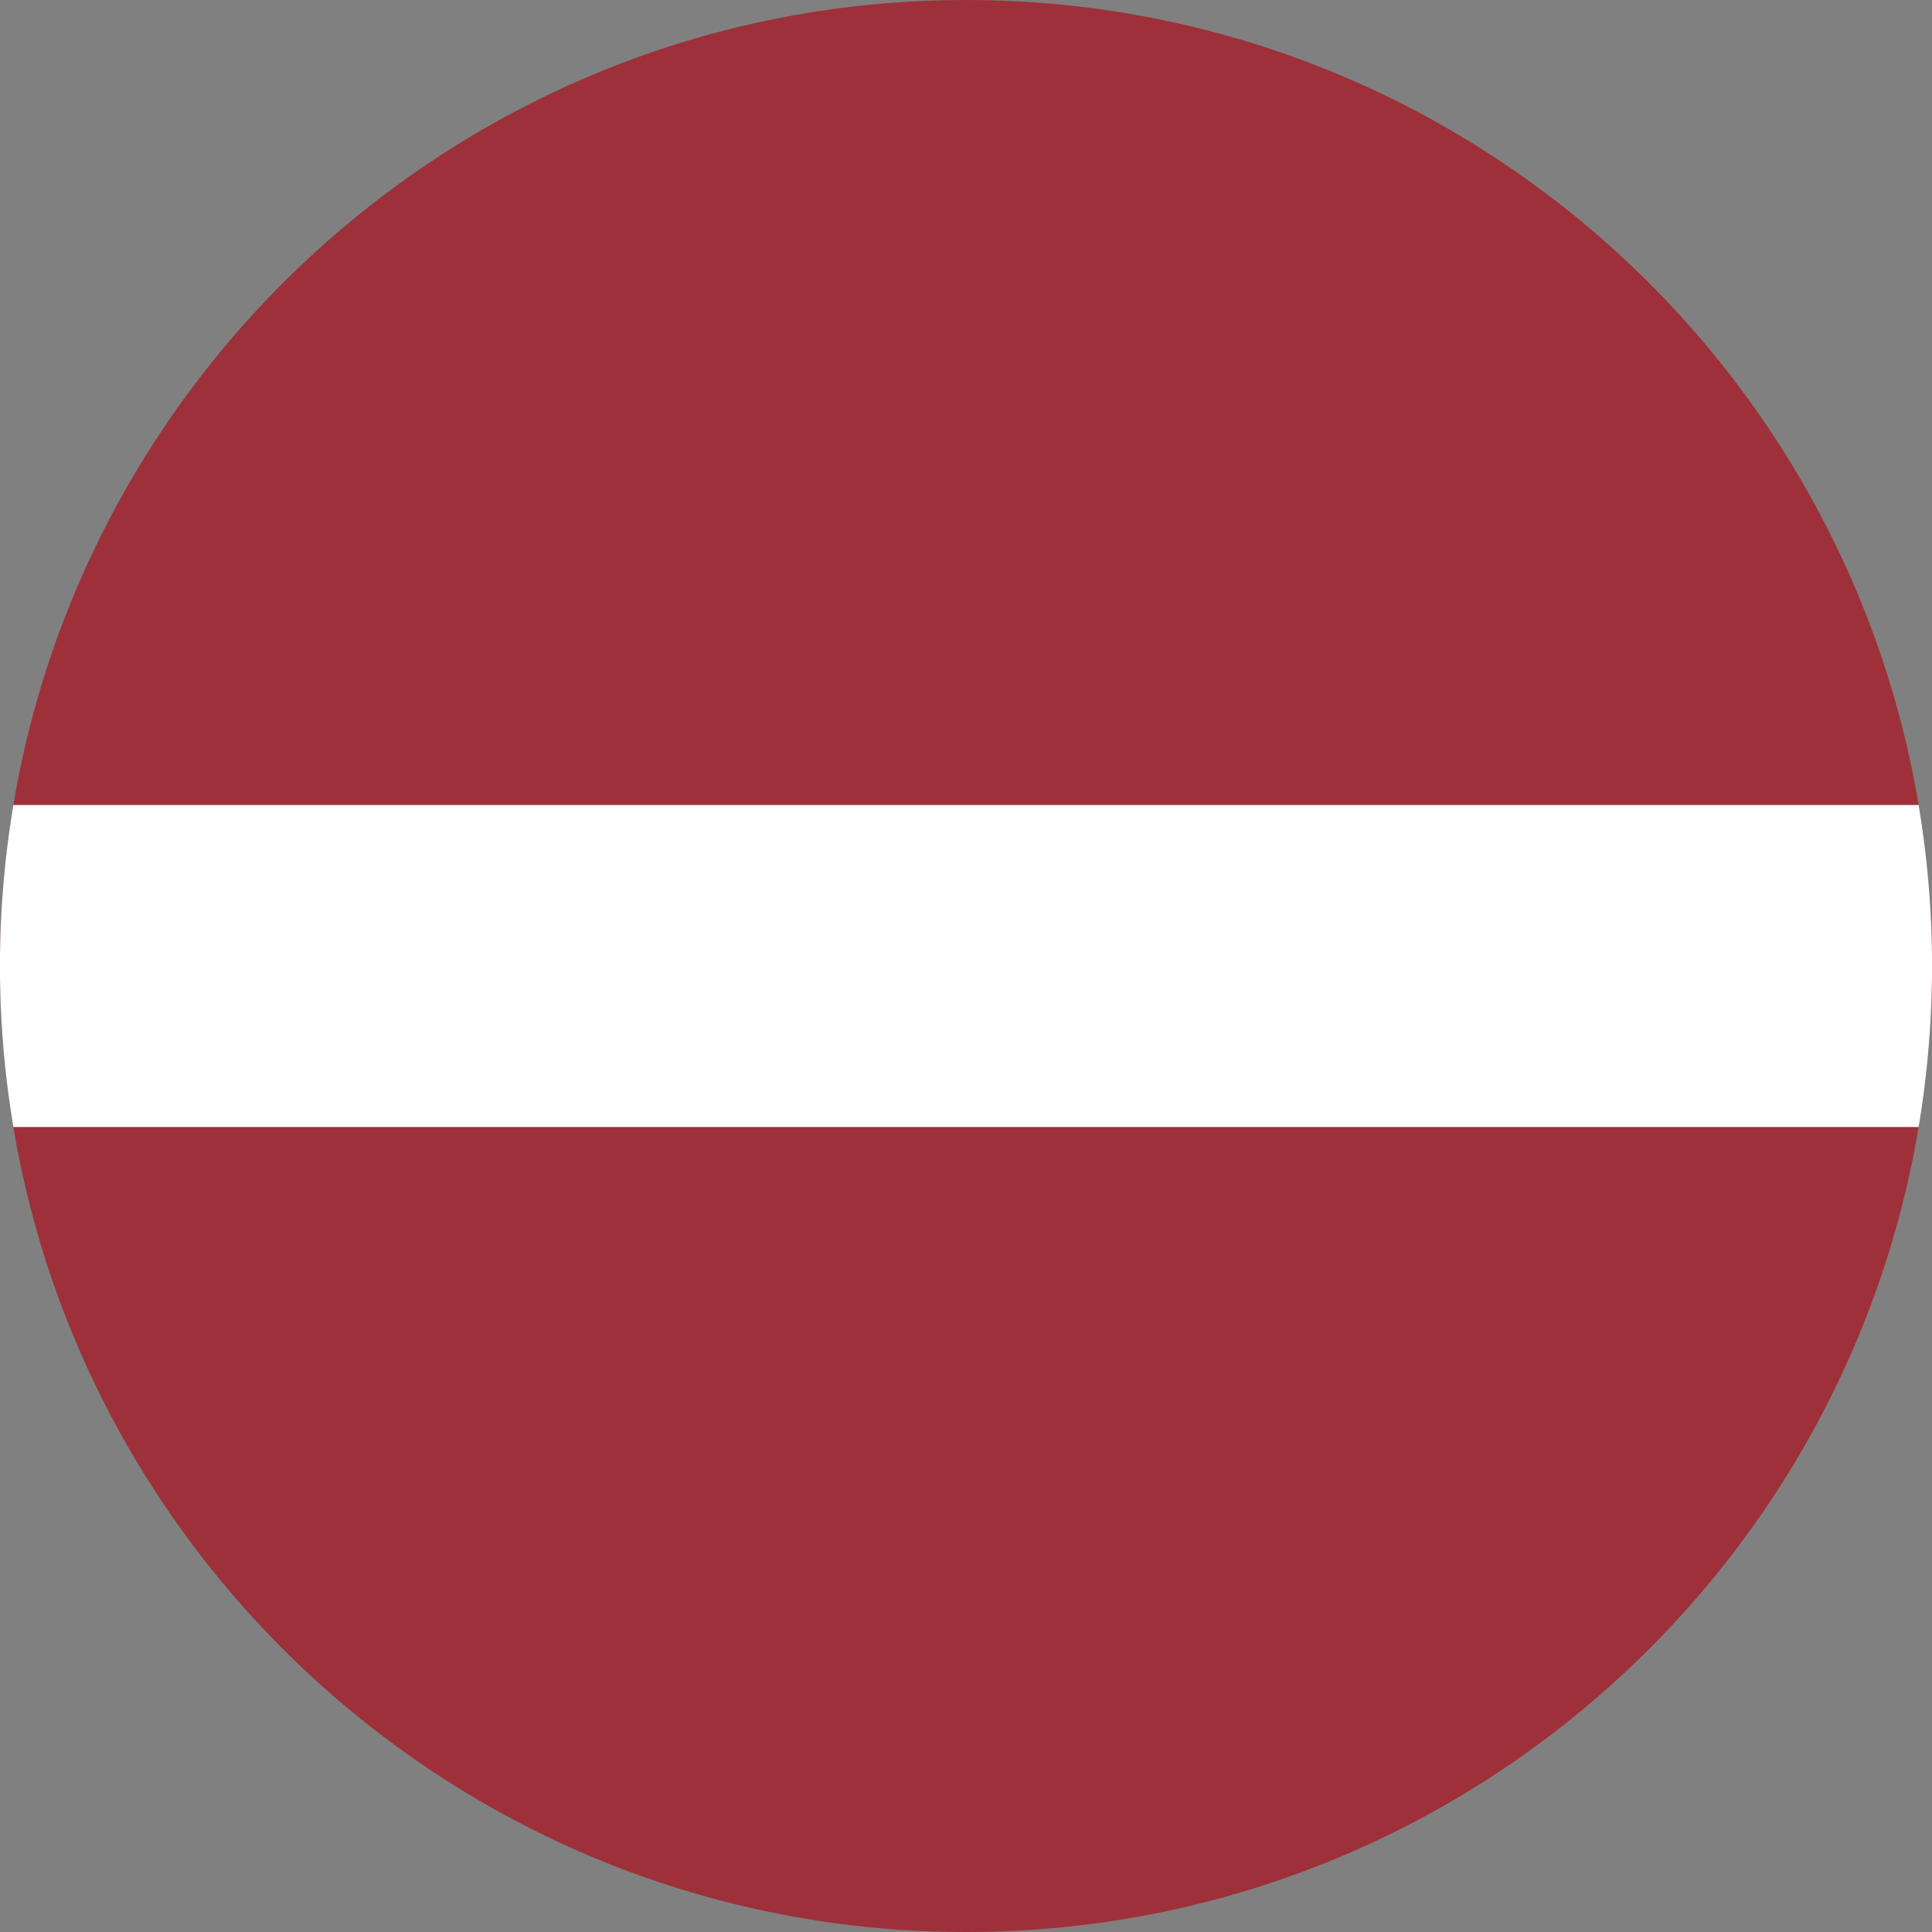
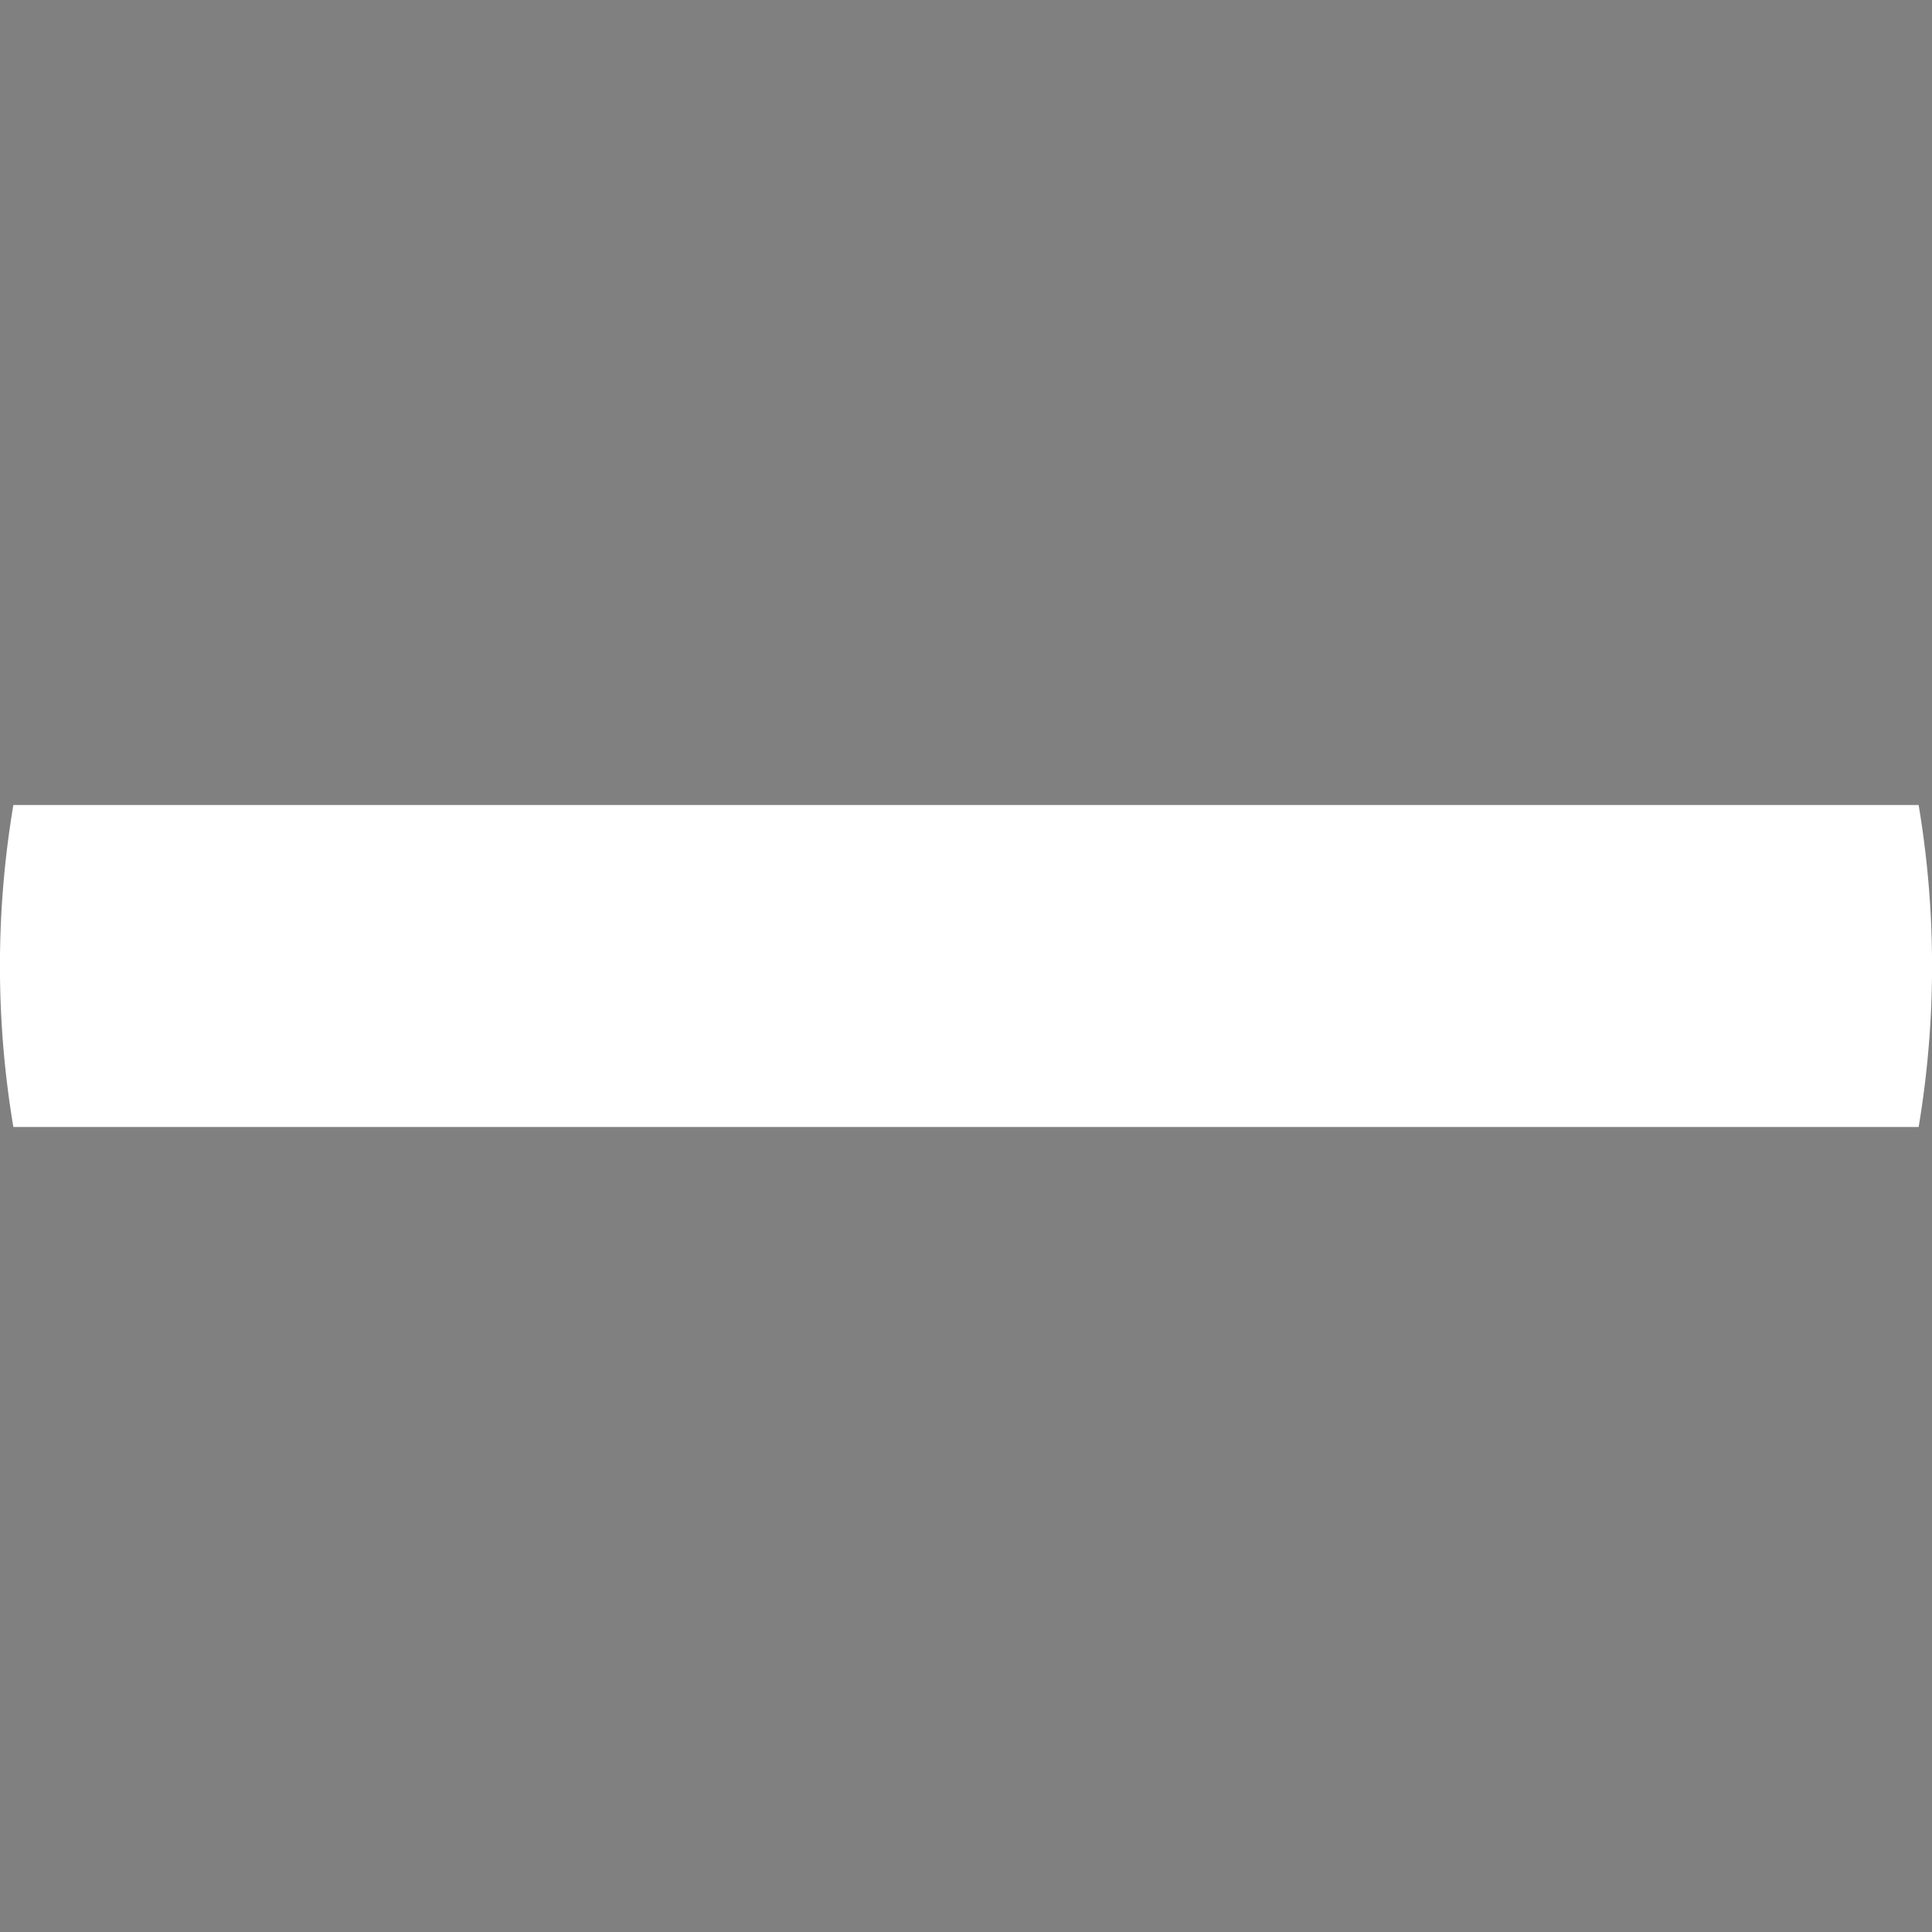
<svg xmlns="http://www.w3.org/2000/svg" viewBox="0 0 24 24" fill="none" id="icon">
  <rect x="0" y="0" width="24" height="24" fill="#808080" stroke="none" />
-   <path d="M24 12c0 6.627-5.373 12-12 12S0 18.627 0 12 5.373 0 12 0s12 5.373 12 12Z" fill="#9E3039" />
  <path fill-rule="evenodd" clip-rule="evenodd" d="M23.834 14a12.083 12.083 0 0 0 0-4H.166a12.081 12.081 0 0 0 0 4h23.668Z" fill="#fff" />
</svg>